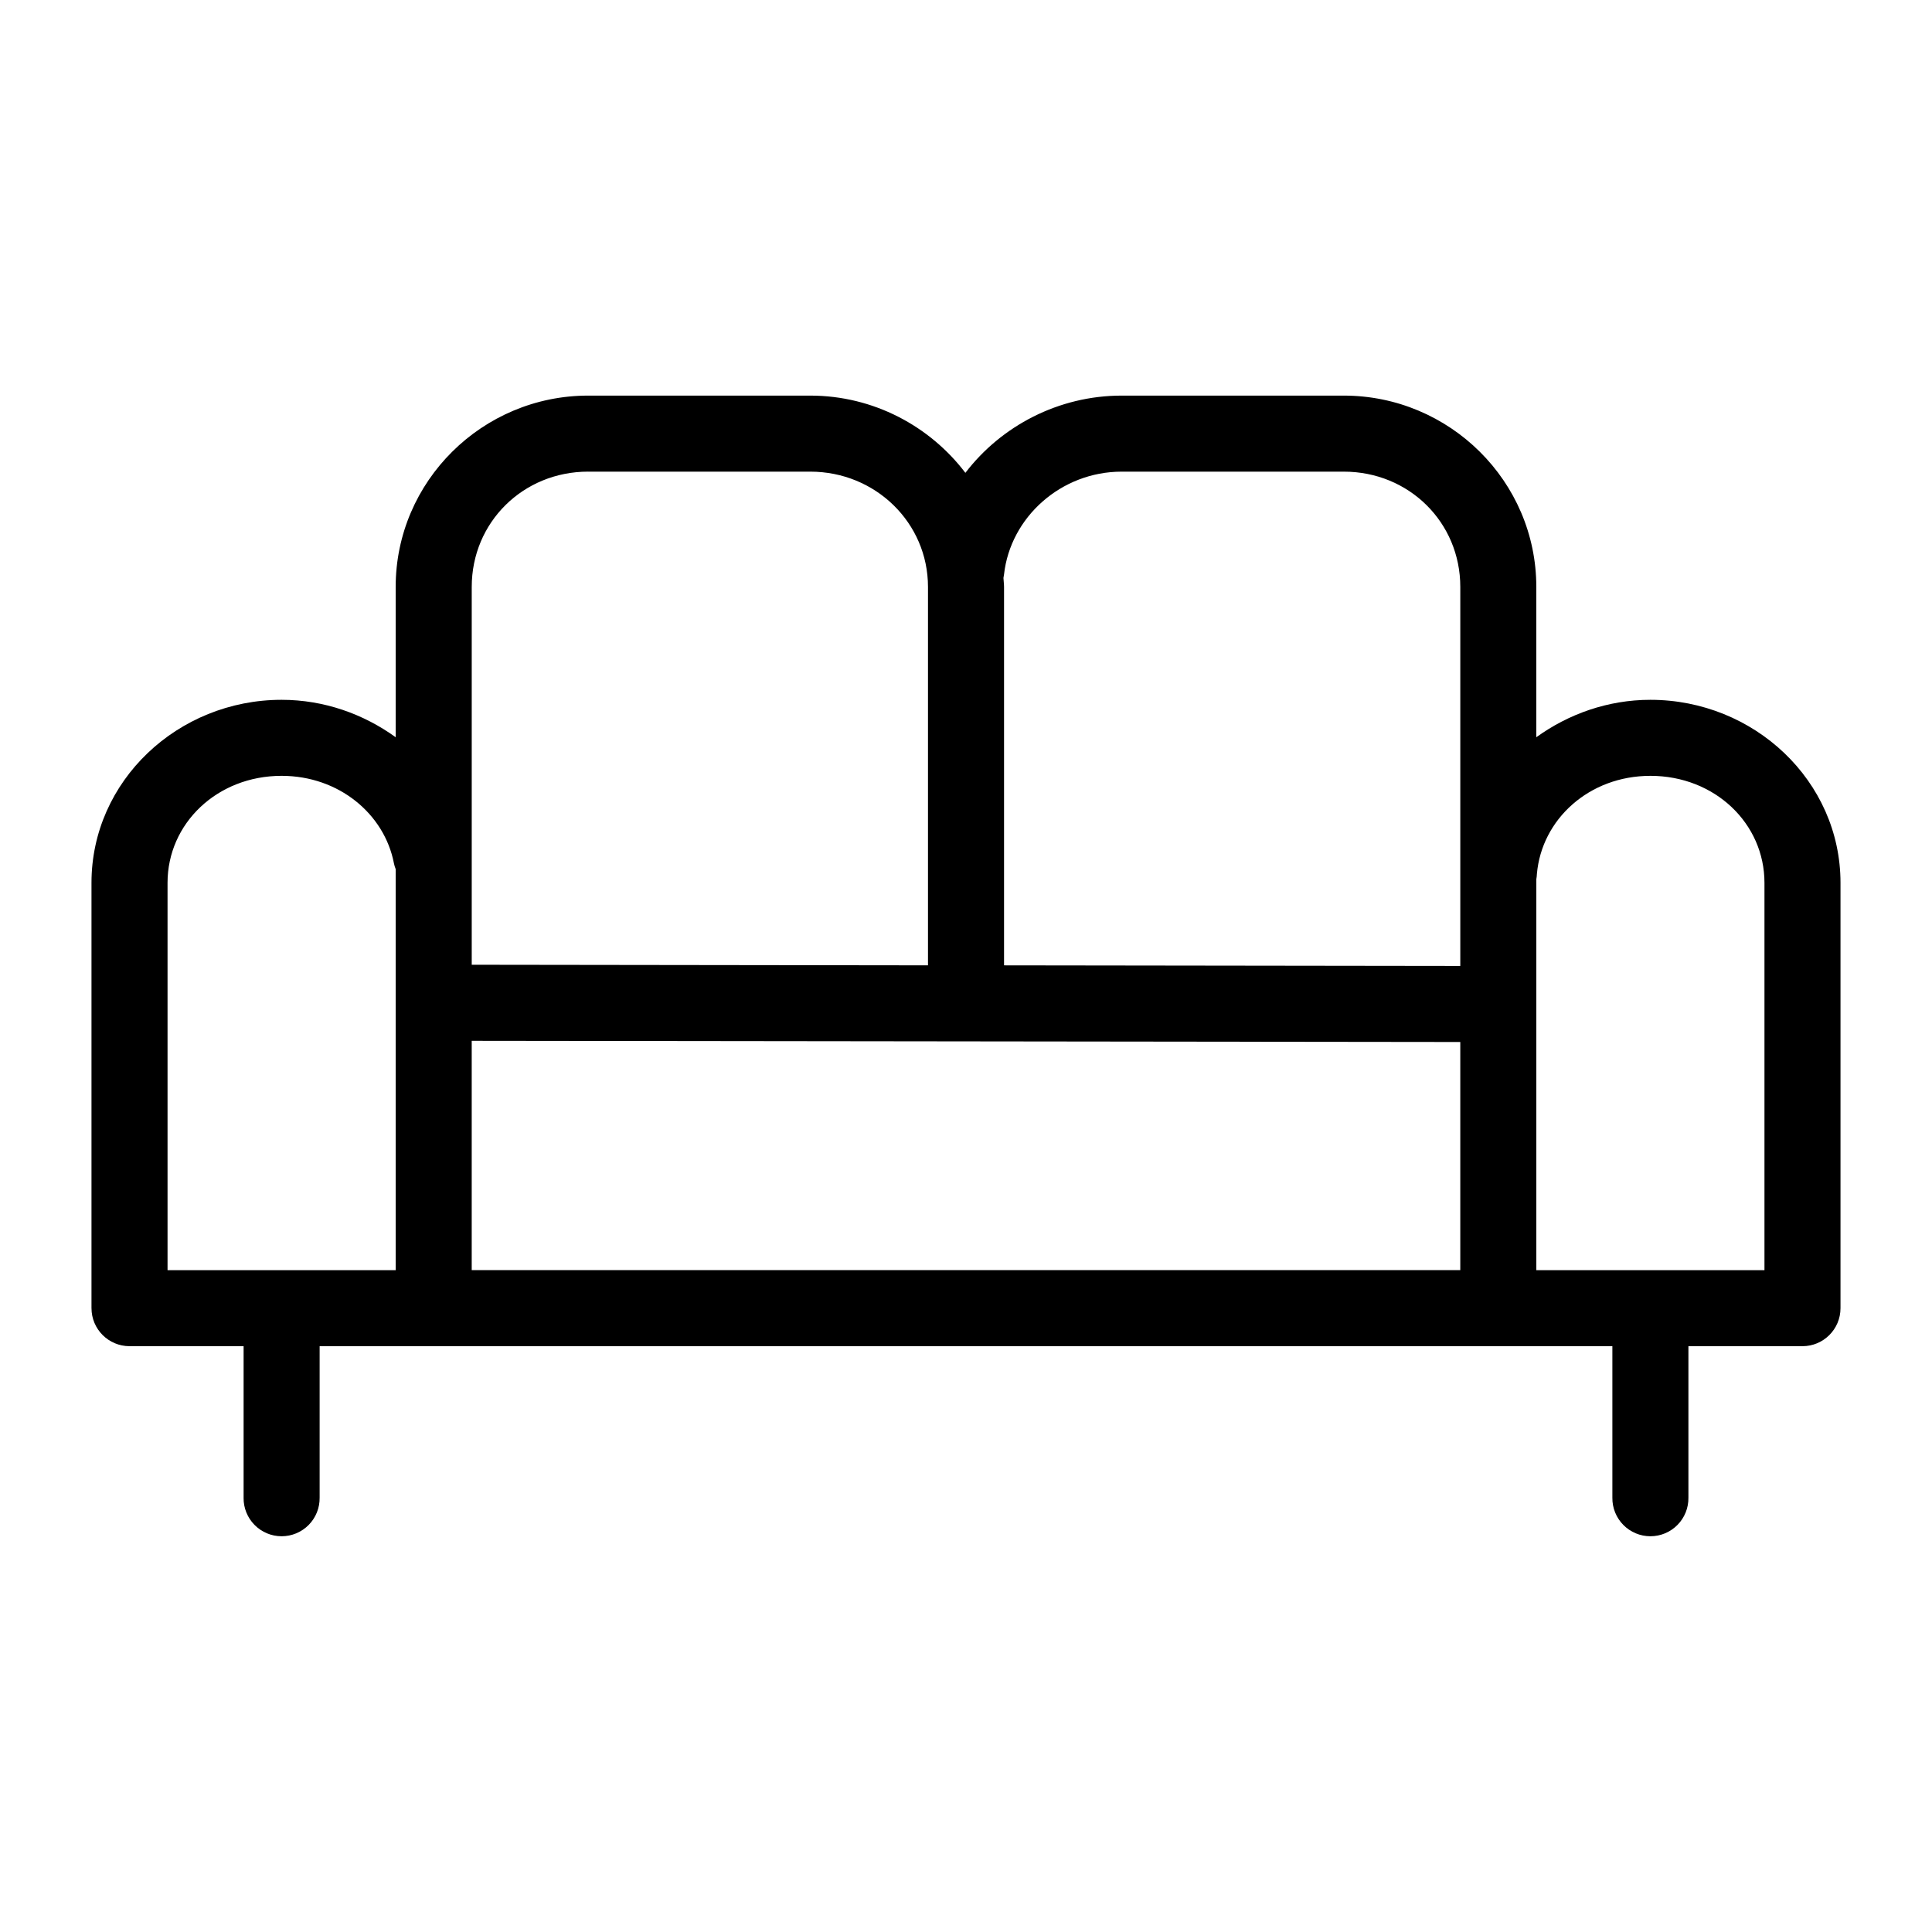
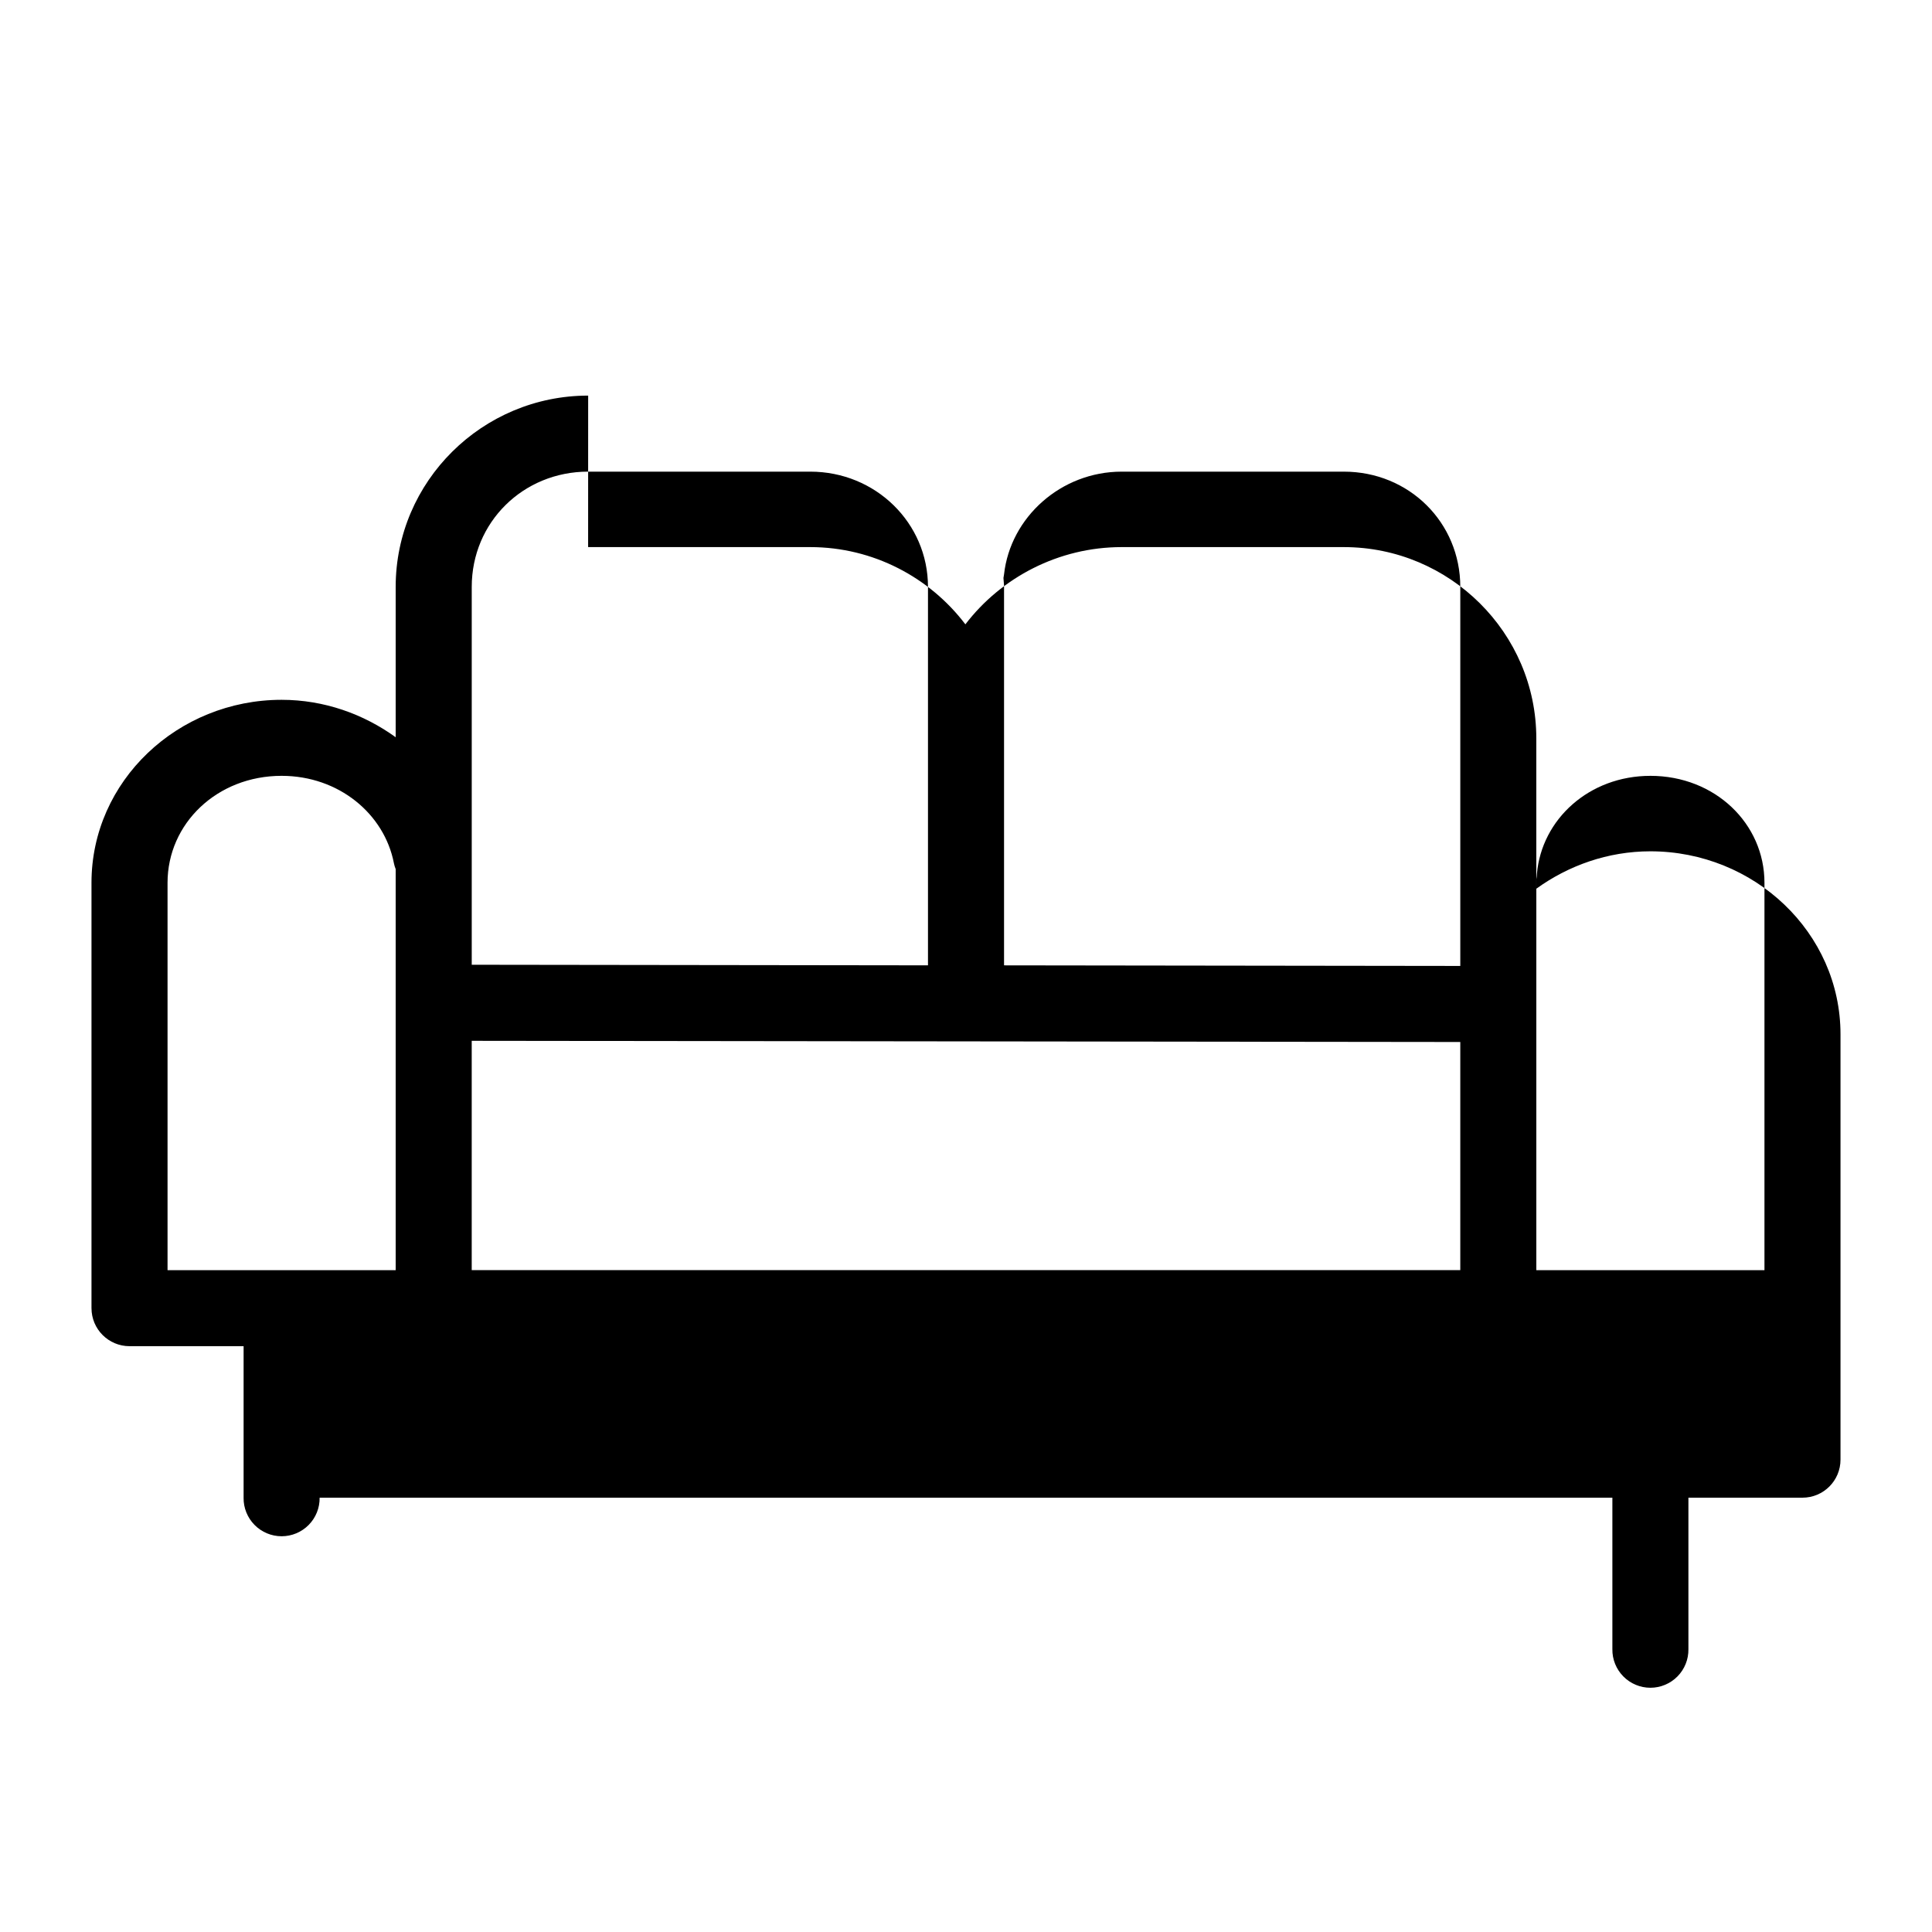
<svg xmlns="http://www.w3.org/2000/svg" fill="#000000" width="800px" height="800px" version="1.1" viewBox="144 144 512 512">
-   <path d="m299.87 248.84c-28.027 0-51.012 22.711-51.012 50.699v39.836c-8.488-6.129-18.934-9.918-30.23-9.918-27.492 0-50.383 21.496-50.383 48.492v112.73h0.004c0 5.562 4.512 10.074 10.078 10.074h30.23v40.148l-0.004 0.004c-0.039 2.695 1.008 5.297 2.902 7.215 1.891 1.922 4.477 3.004 7.176 3.004 2.695 0 5.281-1.082 7.176-3.004 1.891-1.918 2.938-4.519 2.898-7.215v-40.148h342.59v40.148c-0.039 2.695 1.008 5.297 2.902 7.215 1.891 1.922 4.477 3.004 7.176 3.004 2.695 0 5.281-1.082 7.176-3.004 1.895-1.918 2.938-4.519 2.898-7.215v-40.148h30.23v-0.004c5.562 0 10.074-4.512 10.074-10.074v-112.73c0-26.996-22.891-48.492-50.383-48.492-11.281 0-21.754 3.789-30.23 9.918v-39.836c0-27.988-22.984-50.699-51.012-50.699h-58.883c-16.691 0-31.898 8.027-41.406 20.469-9.414-12.402-24.41-20.469-41.094-20.469h-58.883zm0 20.152h58.883c17.234 0 31.172 13.539 31.172 30.543v100.29l-120.91-0.156v-100.14c0-17.121 13.621-30.543 30.859-30.543zm141.38 0h58.883c17.234 0 30.859 13.422 30.859 30.543v100.45l-120.91-0.156v-100.29c0-0.797-0.121-1.574-0.156-2.363h-0.004c0.066-0.312 0.121-0.629 0.156-0.945 1.68-15.18 15.137-27.238 31.172-27.238zm-222.62 80.613c15.188 0 27.227 10.109 29.758 23.145h-0.004c0.113 0.535 0.273 1.062 0.473 1.574v106.28h-60.457v-102.66c0-15.664 13.086-28.34 30.23-28.34zm362.74 0c17.141 0 30.23 12.676 30.23 28.34v102.66h-60.457v-103.6h-0.004c0.086-0.469 0.141-0.941 0.156-1.418 1.258-14.449 13.812-25.98 30.07-25.98zm-312.36 70.223 261.98 0.312v60.461h-261.98z" />
+   <path d="m299.87 248.84c-28.027 0-51.012 22.711-51.012 50.699v39.836c-8.488-6.129-18.934-9.918-30.23-9.918-27.492 0-50.383 21.496-50.383 48.492v112.73h0.004c0 5.562 4.512 10.074 10.078 10.074h30.23v40.148l-0.004 0.004c-0.039 2.695 1.008 5.297 2.902 7.215 1.891 1.922 4.477 3.004 7.176 3.004 2.695 0 5.281-1.082 7.176-3.004 1.891-1.918 2.938-4.519 2.898-7.215h342.59v40.148c-0.039 2.695 1.008 5.297 2.902 7.215 1.891 1.922 4.477 3.004 7.176 3.004 2.695 0 5.281-1.082 7.176-3.004 1.895-1.918 2.938-4.519 2.898-7.215v-40.148h30.23v-0.004c5.562 0 10.074-4.512 10.074-10.074v-112.73c0-26.996-22.891-48.492-50.383-48.492-11.281 0-21.754 3.789-30.23 9.918v-39.836c0-27.988-22.984-50.699-51.012-50.699h-58.883c-16.691 0-31.898 8.027-41.406 20.469-9.414-12.402-24.41-20.469-41.094-20.469h-58.883zm0 20.152h58.883c17.234 0 31.172 13.539 31.172 30.543v100.29l-120.91-0.156v-100.14c0-17.121 13.621-30.543 30.859-30.543zm141.38 0h58.883c17.234 0 30.859 13.422 30.859 30.543v100.45l-120.91-0.156v-100.29c0-0.797-0.121-1.574-0.156-2.363h-0.004c0.066-0.312 0.121-0.629 0.156-0.945 1.68-15.18 15.137-27.238 31.172-27.238zm-222.62 80.613c15.188 0 27.227 10.109 29.758 23.145h-0.004c0.113 0.535 0.273 1.062 0.473 1.574v106.28h-60.457v-102.66c0-15.664 13.086-28.34 30.23-28.34zm362.74 0c17.141 0 30.23 12.676 30.23 28.34v102.66h-60.457v-103.6h-0.004c0.086-0.469 0.141-0.941 0.156-1.418 1.258-14.449 13.812-25.98 30.07-25.98zm-312.36 70.223 261.98 0.312v60.461h-261.98z" />
</svg>